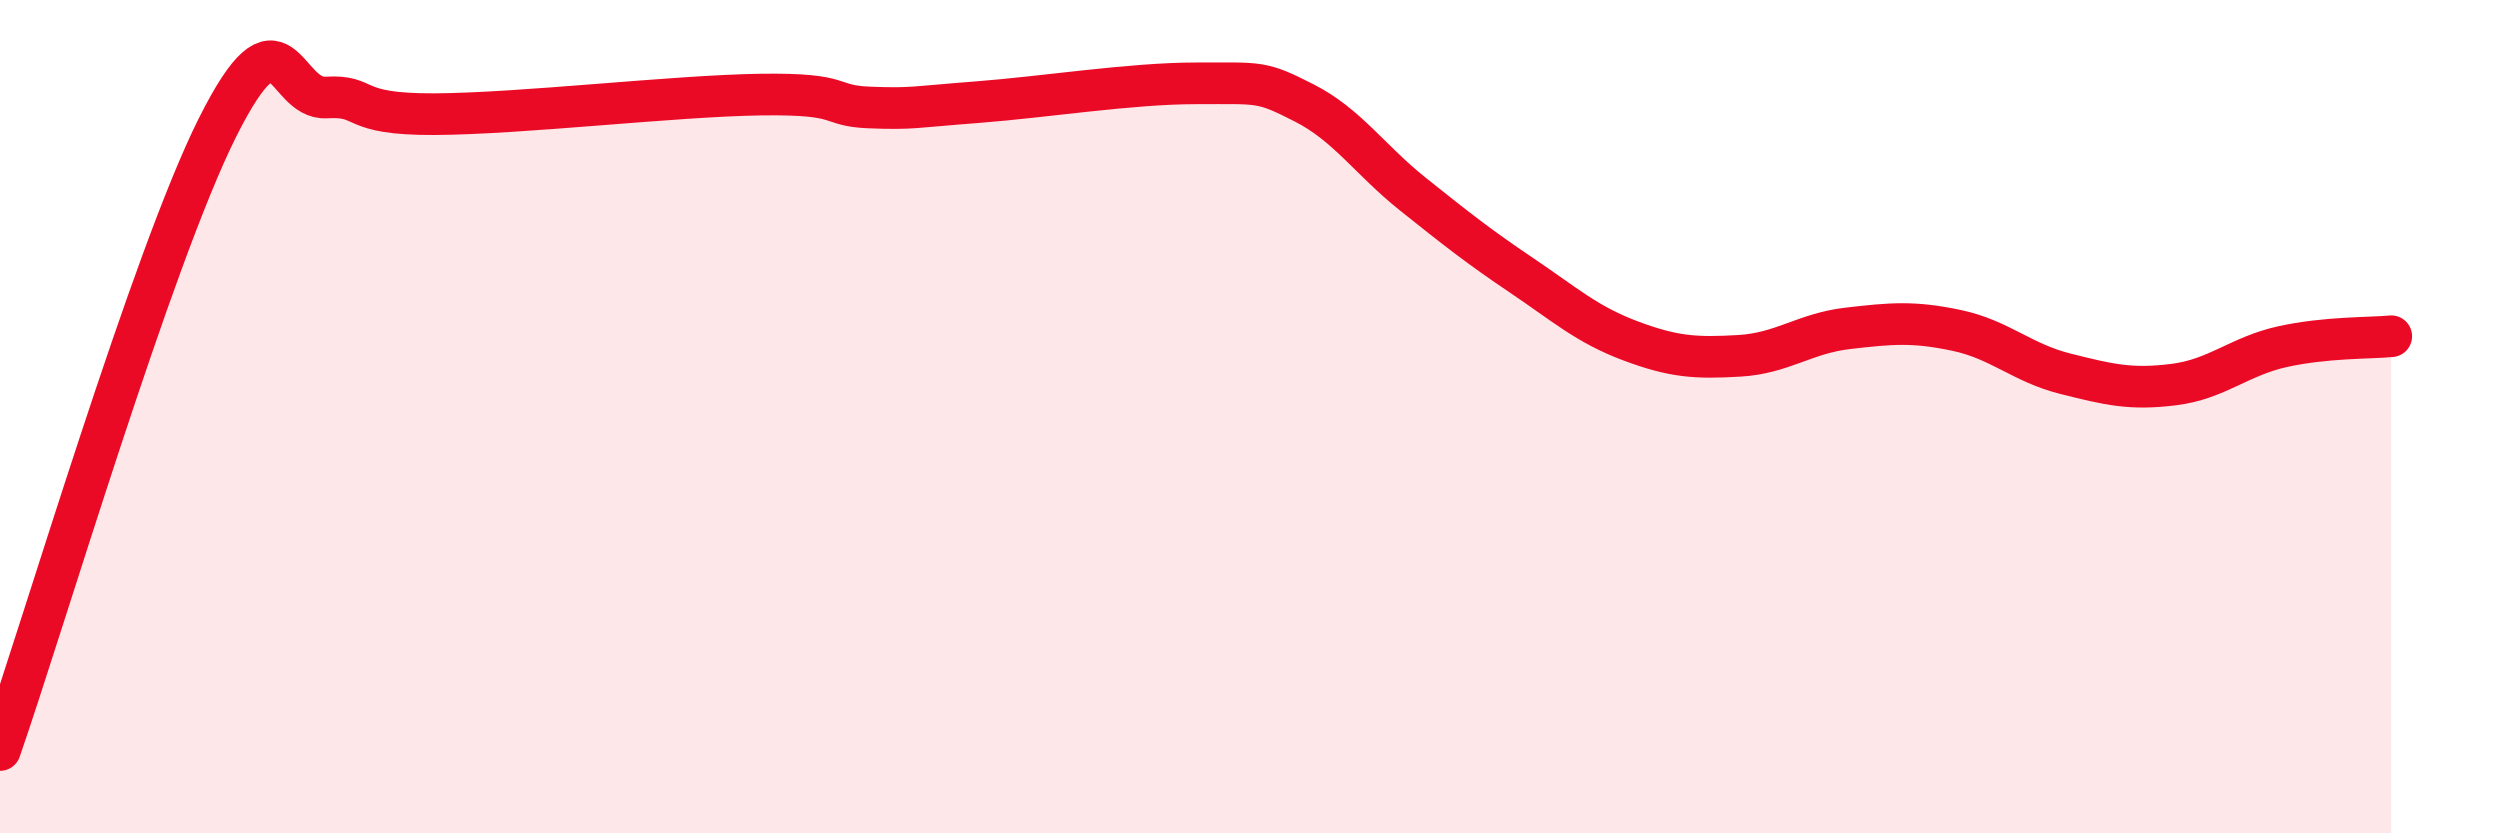
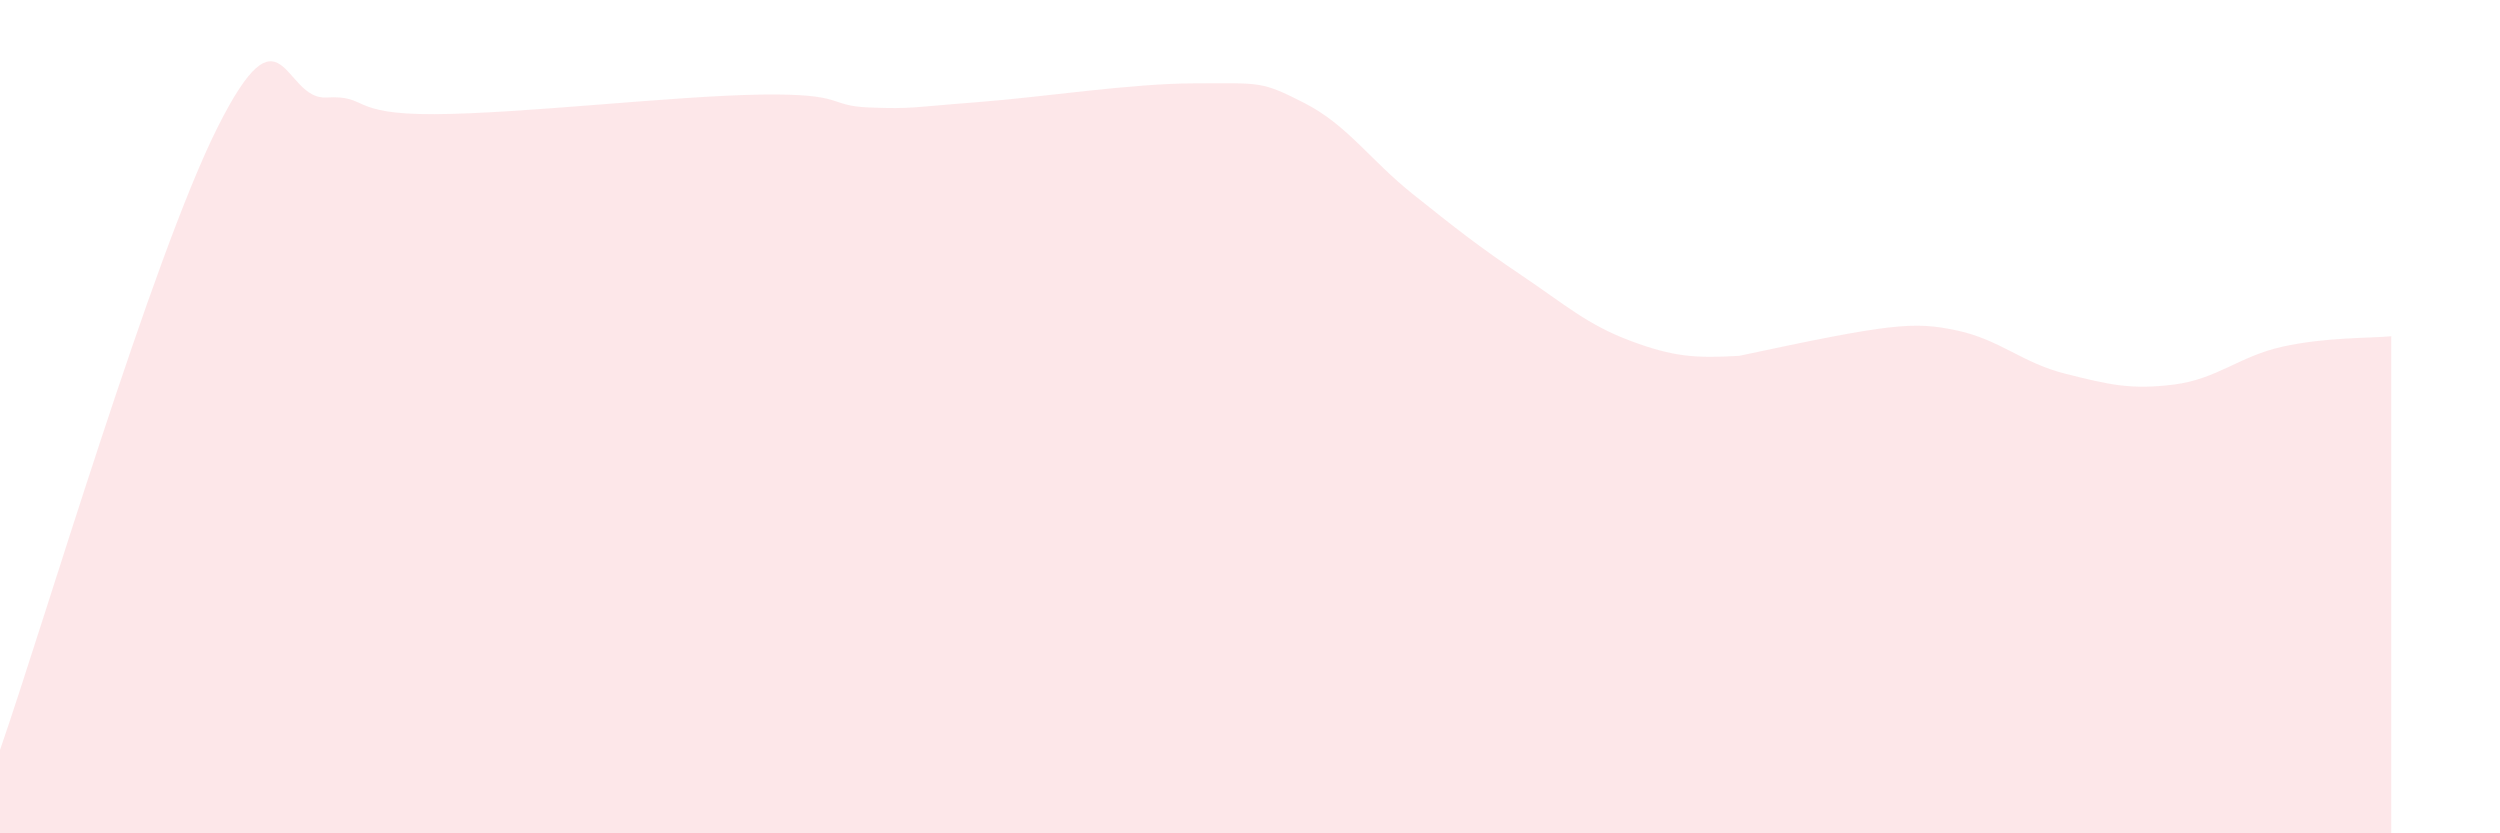
<svg xmlns="http://www.w3.org/2000/svg" width="60" height="20" viewBox="0 0 60 20">
-   <path d="M 0,18 C 1.04,15.01 3.65,6.19 5.22,3.06 C 6.79,-0.07 6.79,2.4 7.83,2.34 C 8.87,2.28 8.34,2.75 10.43,2.74 C 12.52,2.73 16.17,2.3 18.26,2.27 C 20.35,2.24 19.83,2.54 20.87,2.58 C 21.91,2.62 21.91,2.57 23.48,2.45 C 25.05,2.33 27.14,2 28.7,2 C 30.26,2 30.26,1.94 31.3,2.47 C 32.34,3 32.87,3.83 33.91,4.66 C 34.95,5.49 35.48,5.91 36.52,6.61 C 37.56,7.31 38.09,7.79 39.13,8.18 C 40.17,8.57 40.7,8.6 41.74,8.54 C 42.78,8.48 43.31,8 44.35,7.88 C 45.39,7.76 45.92,7.71 46.96,7.93 C 48,8.15 48.53,8.71 49.57,8.97 C 50.61,9.23 51.13,9.36 52.17,9.23 C 53.21,9.1 53.74,8.55 54.78,8.32 C 55.82,8.09 56.87,8.12 57.39,8.07L57.39 20L0 20Z" fill="#EB0A25" opacity="0.1" stroke-linecap="round" stroke-linejoin="round" />
-   <path d="M 0,18 C 1.04,15.01 3.65,6.19 5.22,3.06 C 6.79,-0.07 6.79,2.4 7.83,2.34 C 8.87,2.28 8.34,2.75 10.43,2.74 C 12.52,2.73 16.17,2.3 18.26,2.27 C 20.35,2.24 19.83,2.54 20.87,2.58 C 21.91,2.62 21.91,2.57 23.48,2.45 C 25.05,2.33 27.14,2 28.7,2 C 30.26,2 30.26,1.94 31.3,2.47 C 32.34,3 32.87,3.83 33.91,4.66 C 34.95,5.49 35.48,5.91 36.52,6.61 C 37.56,7.31 38.09,7.79 39.13,8.18 C 40.17,8.57 40.7,8.6 41.74,8.54 C 42.78,8.48 43.31,8 44.35,7.88 C 45.39,7.76 45.92,7.71 46.96,7.93 C 48,8.15 48.53,8.71 49.57,8.97 C 50.61,9.23 51.13,9.36 52.17,9.23 C 53.21,9.1 53.74,8.55 54.78,8.32 C 55.82,8.09 56.87,8.12 57.39,8.07" stroke="#EB0A25" stroke-width="1" fill="none" stroke-linecap="round" stroke-linejoin="round" />
+   <path d="M 0,18 C 1.04,15.01 3.65,6.19 5.22,3.06 C 6.79,-0.07 6.79,2.4 7.83,2.34 C 8.87,2.28 8.34,2.75 10.43,2.74 C 12.52,2.73 16.17,2.3 18.26,2.27 C 20.35,2.24 19.83,2.54 20.87,2.58 C 21.91,2.62 21.91,2.57 23.48,2.45 C 25.05,2.33 27.14,2 28.7,2 C 30.26,2 30.26,1.94 31.3,2.47 C 32.34,3 32.87,3.83 33.91,4.66 C 34.95,5.49 35.48,5.91 36.52,6.61 C 37.56,7.31 38.09,7.79 39.13,8.18 C 40.17,8.57 40.7,8.6 41.74,8.54 C 45.39,7.76 45.92,7.71 46.96,7.93 C 48,8.15 48.53,8.71 49.57,8.97 C 50.61,9.23 51.13,9.36 52.17,9.23 C 53.21,9.1 53.74,8.55 54.78,8.32 C 55.82,8.09 56.87,8.12 57.39,8.07L57.39 20L0 20Z" fill="#EB0A25" opacity="0.1" stroke-linecap="round" stroke-linejoin="round" />
</svg>